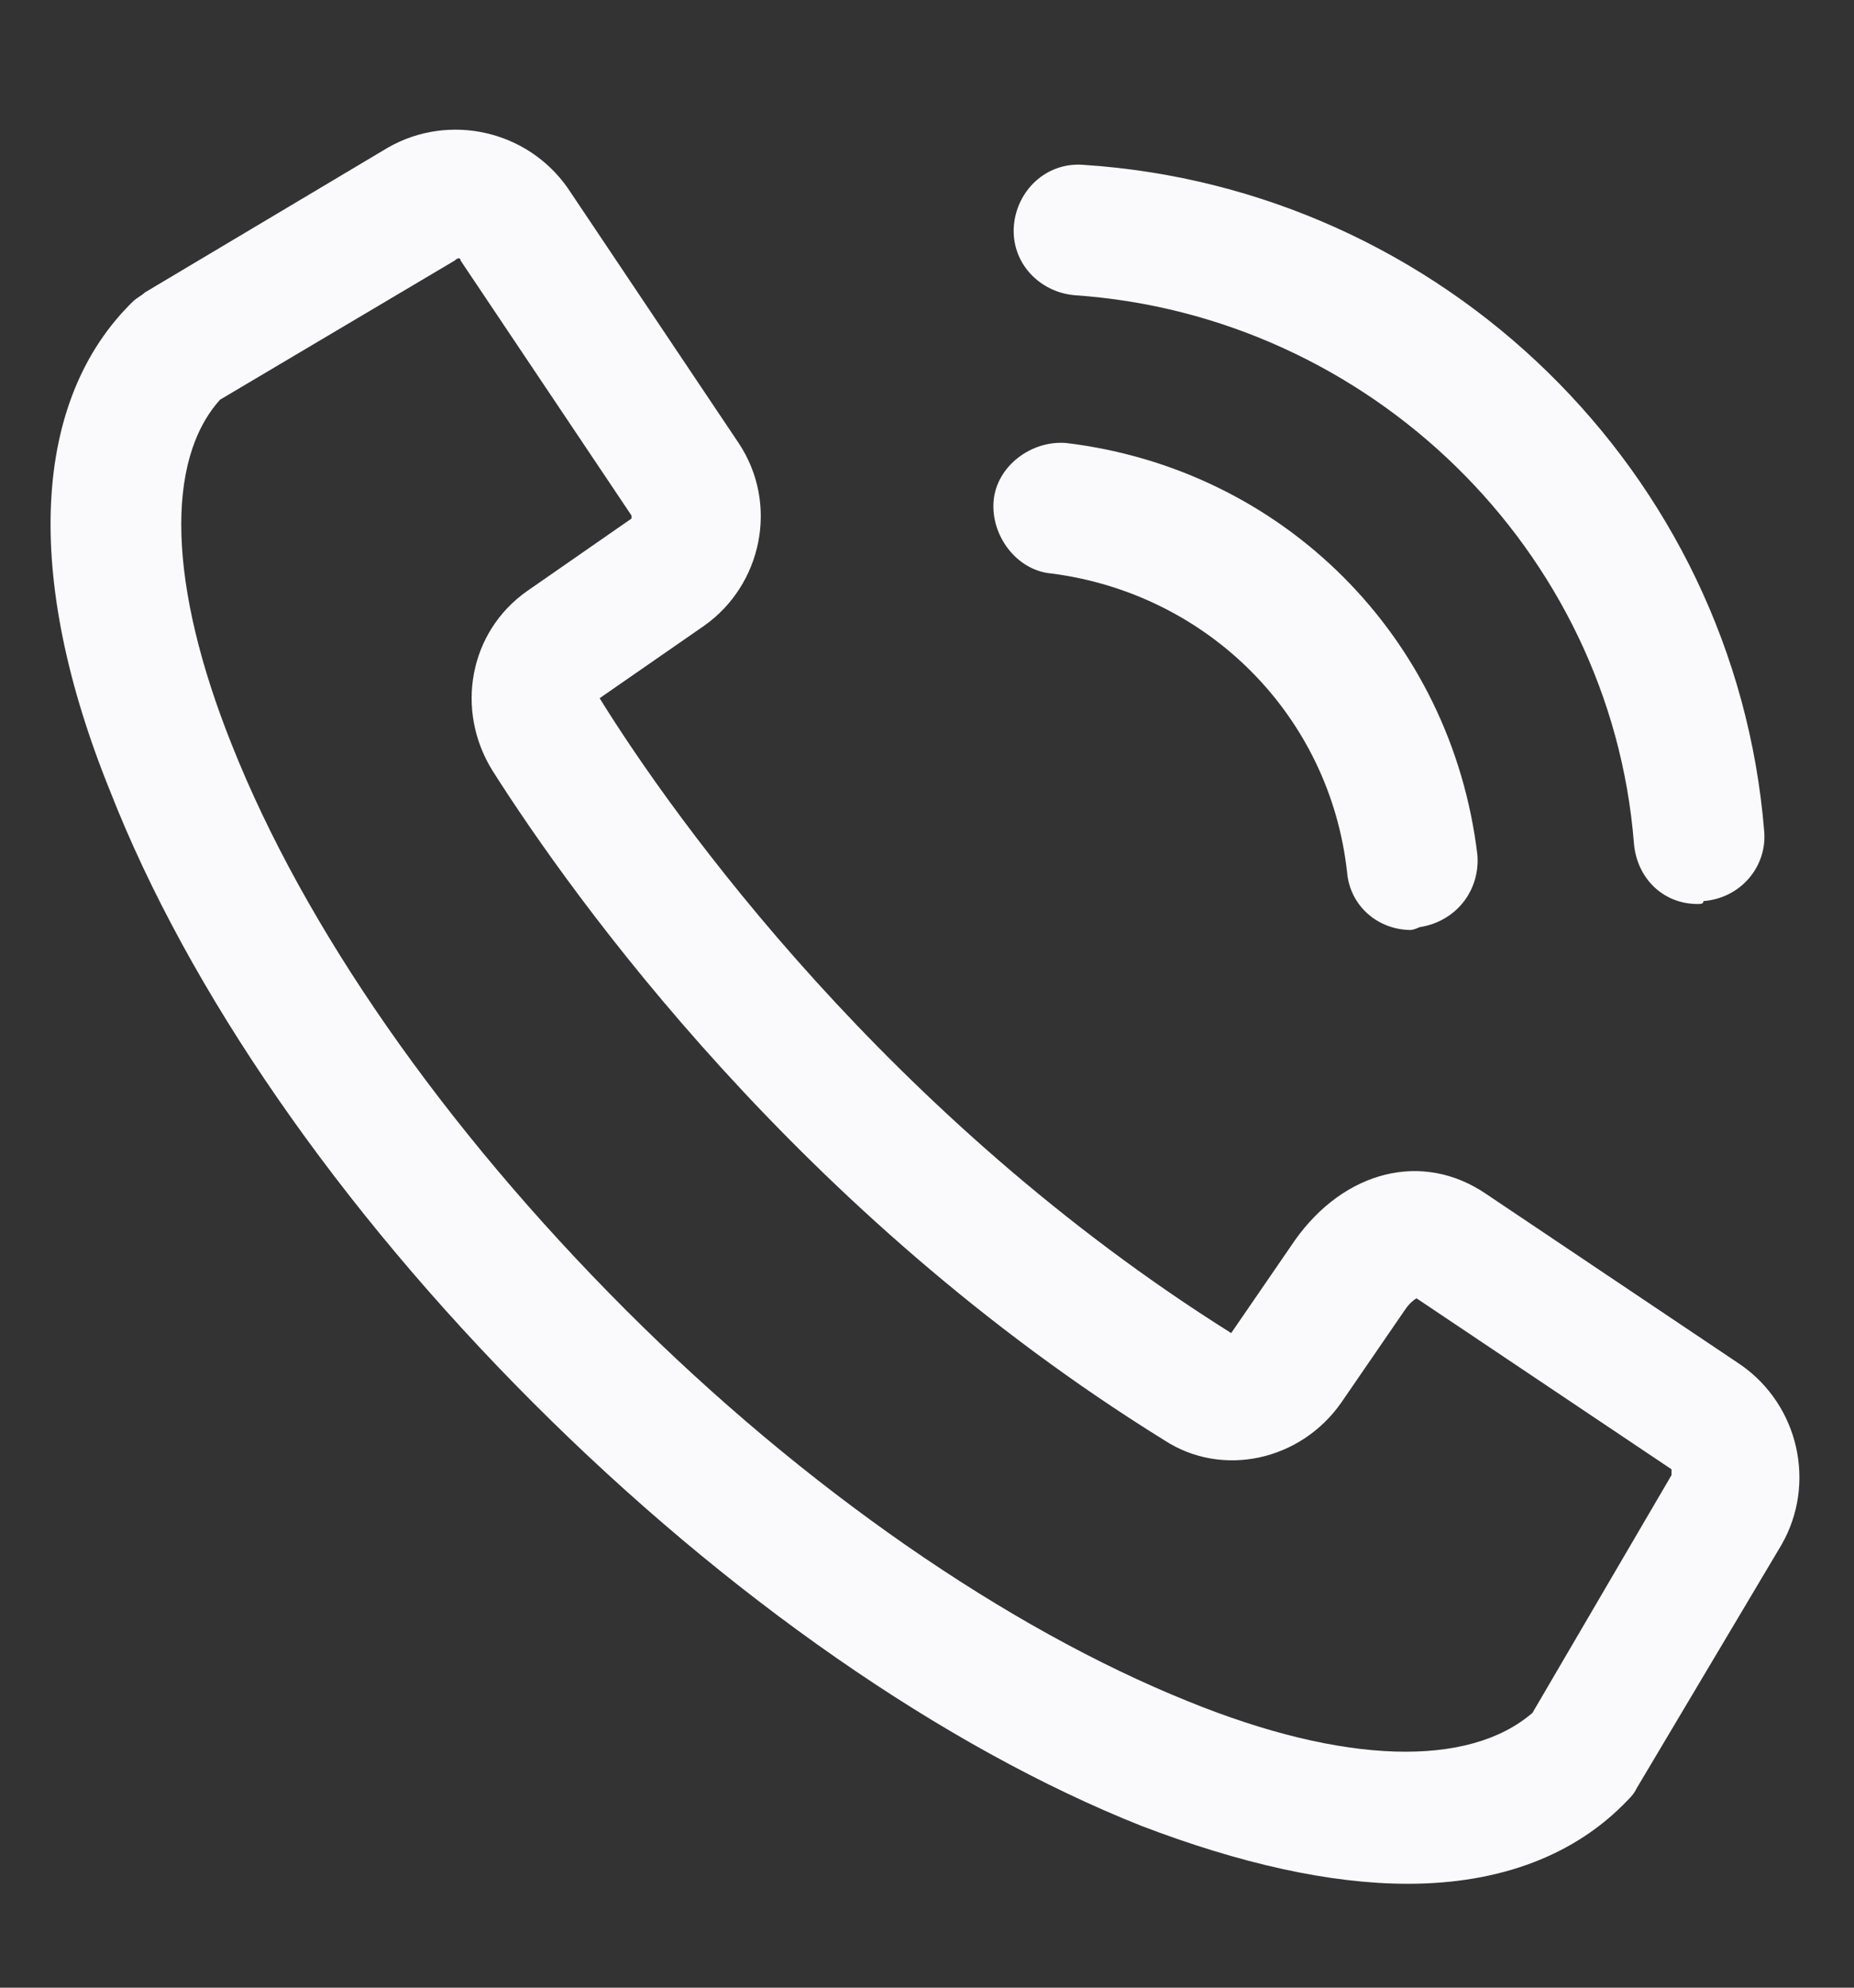
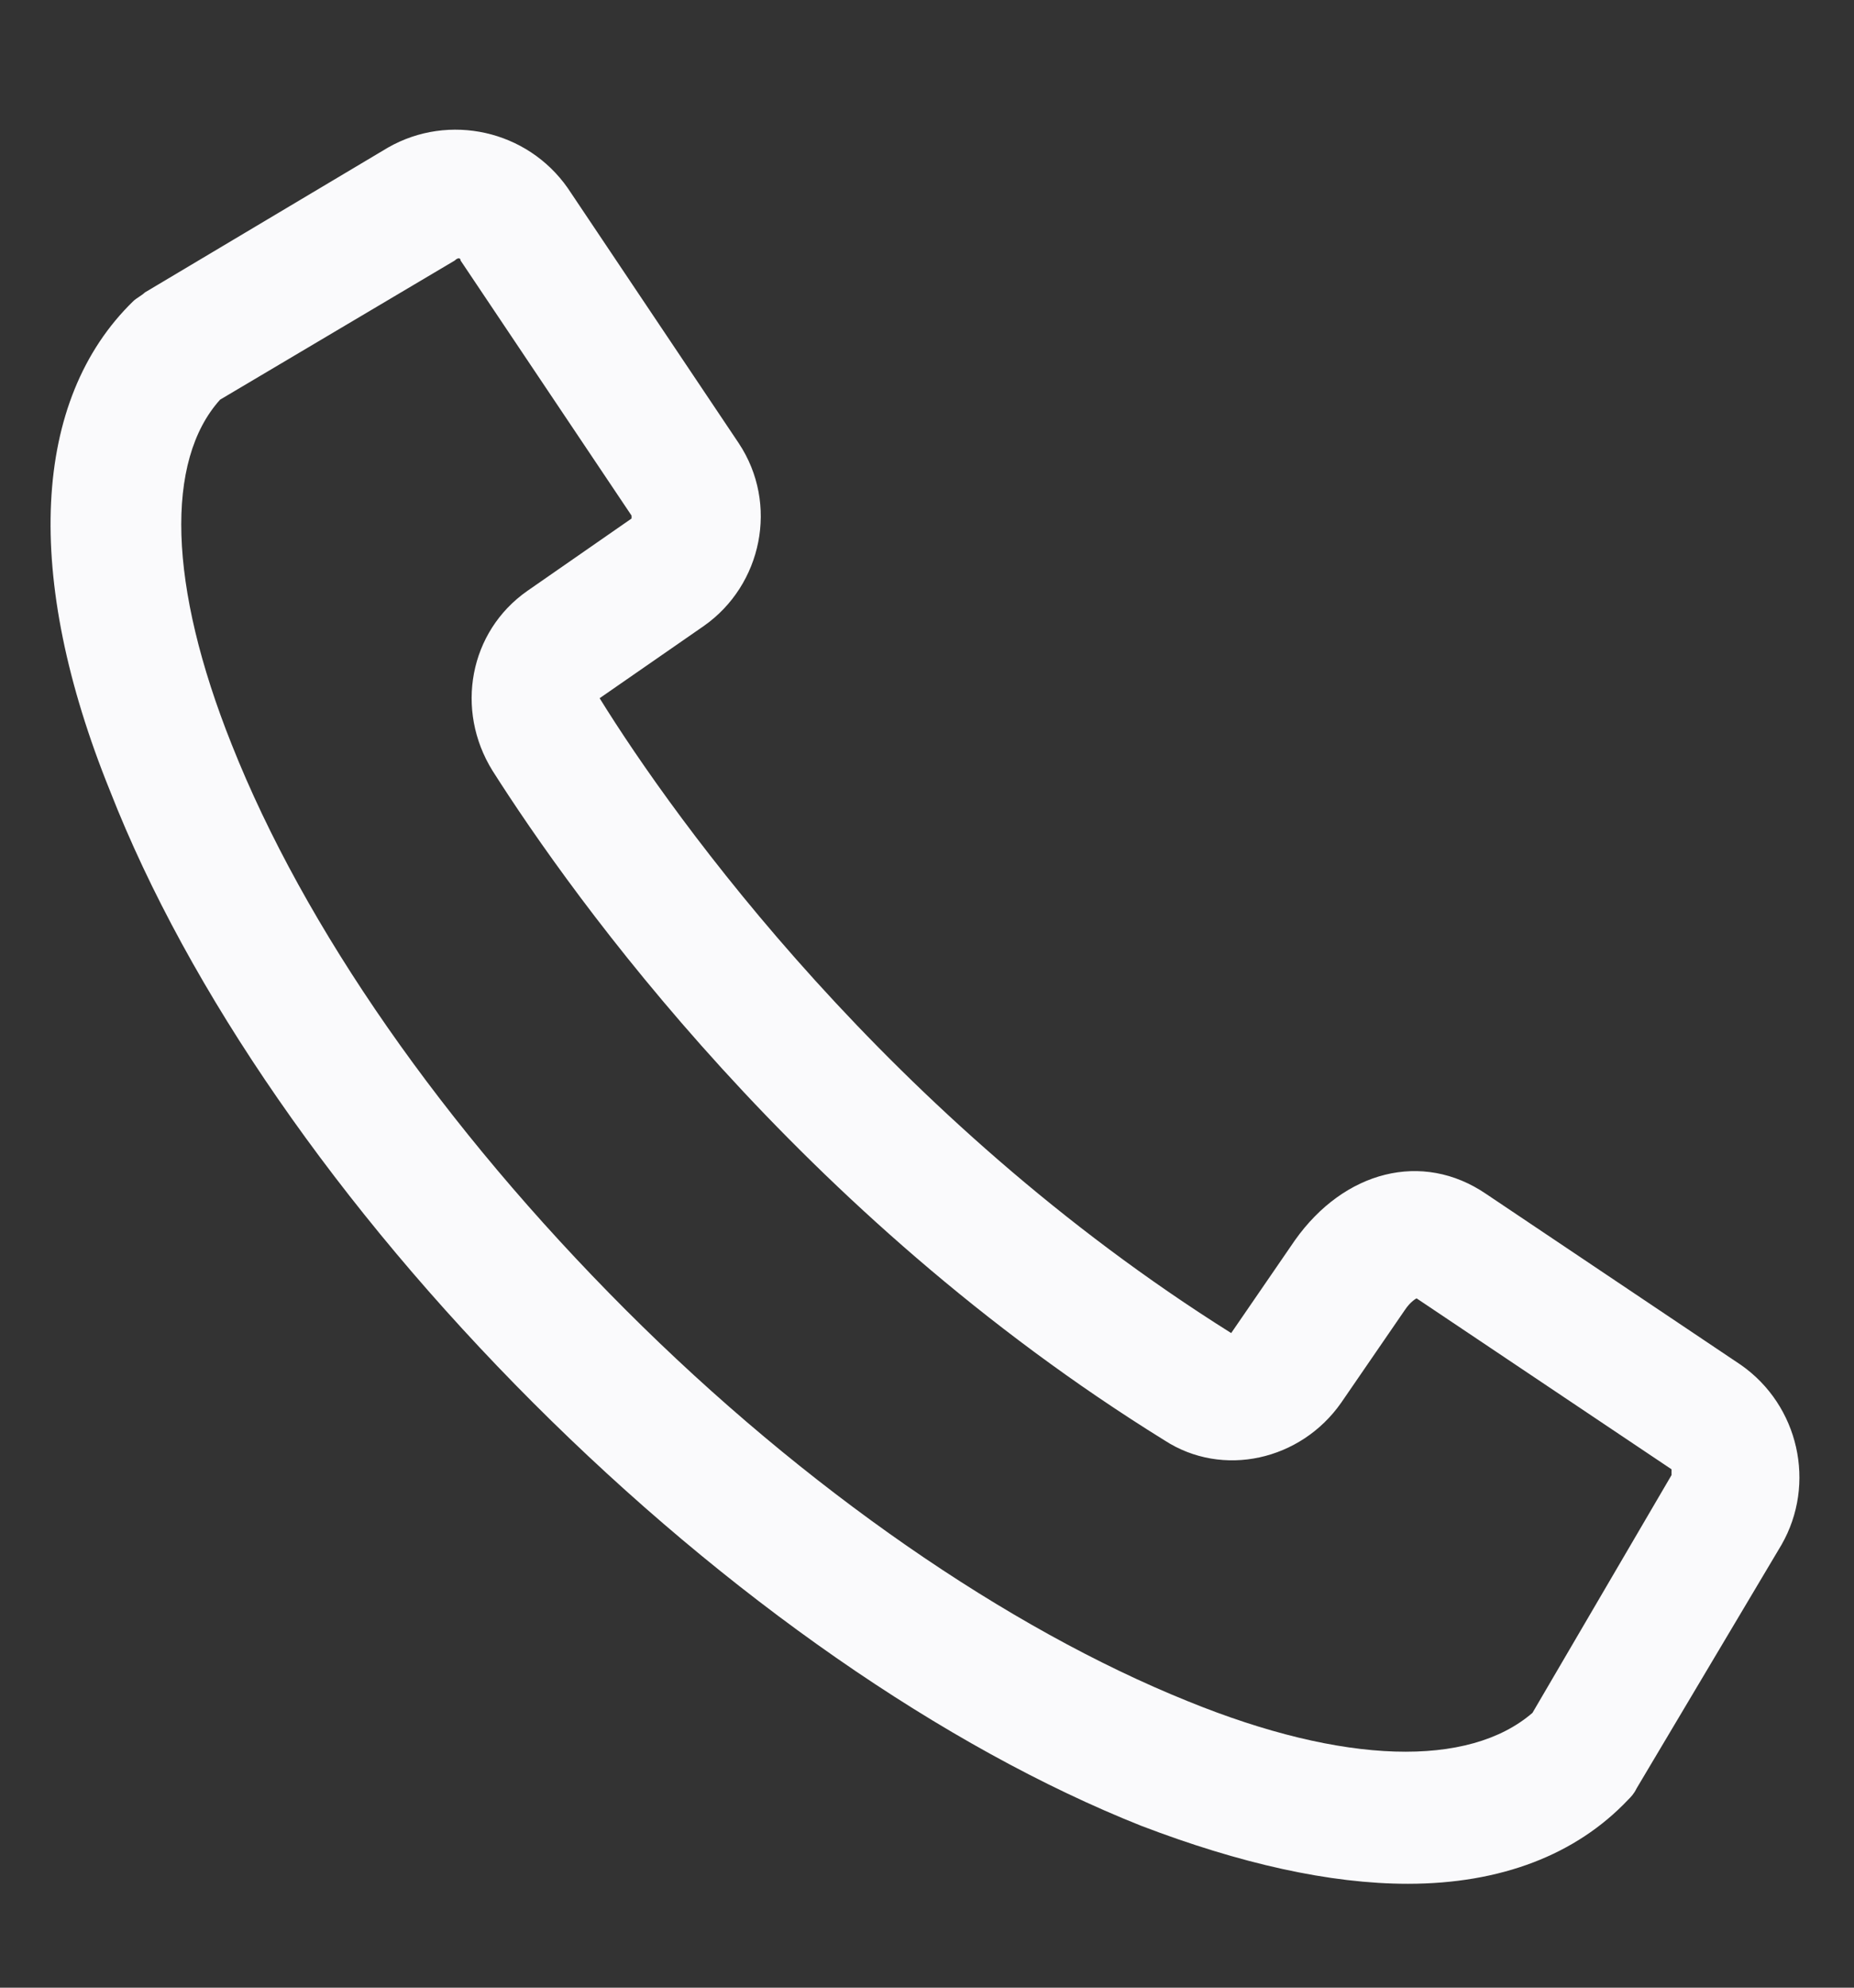
<svg xmlns="http://www.w3.org/2000/svg" width="14" height="15" viewBox="0 0 14 15" fill="none">
  <rect x="0" y="0" width="14" height="15" fill="#333333" stroke="none" />
  <g id="Group">
    <g id="Group_2">
      <path id="Vector" d="M10.631 14.216C10.041 14.216 9.362 14.063 8.619 13.779C7.131 13.188 5.491 12.051 4.025 10.585C2.559 9.119 1.422 7.479 0.831 5.969C0.175 4.351 0.241 3.016 1.006 2.273C1.028 2.251 1.072 2.229 1.094 2.207L2.931 1.113C3.391 0.851 3.981 0.982 4.287 1.419L5.578 3.344C5.884 3.804 5.753 4.416 5.316 4.723L4.528 5.269C5.097 6.188 6.716 8.441 9.297 10.06L9.778 9.36C10.15 8.835 10.741 8.682 11.222 9.01L13.147 10.301C13.584 10.607 13.716 11.198 13.453 11.657L12.359 13.495C12.338 13.538 12.316 13.56 12.294 13.582C11.9 13.998 11.331 14.216 10.631 14.216ZM1.662 3.016C1.247 3.476 1.269 4.416 1.75 5.619C2.297 6.998 3.347 8.507 4.725 9.885C6.081 11.241 7.612 12.291 8.969 12.838C10.15 13.319 11.091 13.341 11.572 12.926L12.622 11.132C12.622 11.11 12.622 11.11 12.622 11.088L10.697 9.798C10.697 9.798 10.653 9.819 10.609 9.885L10.128 10.585C9.822 11.023 9.231 11.154 8.794 10.87C6.037 9.163 4.331 6.779 3.719 5.816C3.434 5.357 3.544 4.766 3.981 4.46L4.769 3.913V3.891L3.478 1.966C3.478 1.944 3.456 1.944 3.434 1.966L1.662 3.016Z" fill="#FAFAFC" />
    </g>
    <g id="Group_3">
      <g id="Group_4">
-         <path id="Vector_2" d="M12.819 6.822C12.556 6.822 12.359 6.625 12.338 6.362C12.162 4.153 10.347 2.381 8.116 2.228C7.853 2.206 7.634 1.987 7.656 1.703C7.678 1.441 7.897 1.222 8.181 1.244C10.894 1.419 13.103 3.562 13.322 6.275C13.344 6.537 13.147 6.778 12.863 6.8C12.863 6.822 12.841 6.822 12.819 6.822Z" fill="#FAFAFC" />
-       </g>
+         </g>
      <g id="Group_5">
-         <path id="Vector_3" d="M10.653 7.018C10.412 7.018 10.194 6.843 10.172 6.581C10.041 5.4 9.122 4.481 7.941 4.328C7.678 4.306 7.481 4.043 7.503 3.781C7.525 3.518 7.787 3.322 8.05 3.343C9.691 3.54 10.959 4.809 11.156 6.45C11.178 6.712 11.003 6.953 10.719 6.997C10.675 7.018 10.653 7.018 10.653 7.018Z" fill="#FAFAFC" />
-       </g>
+         </g>
    </g>
  </g>
</svg>